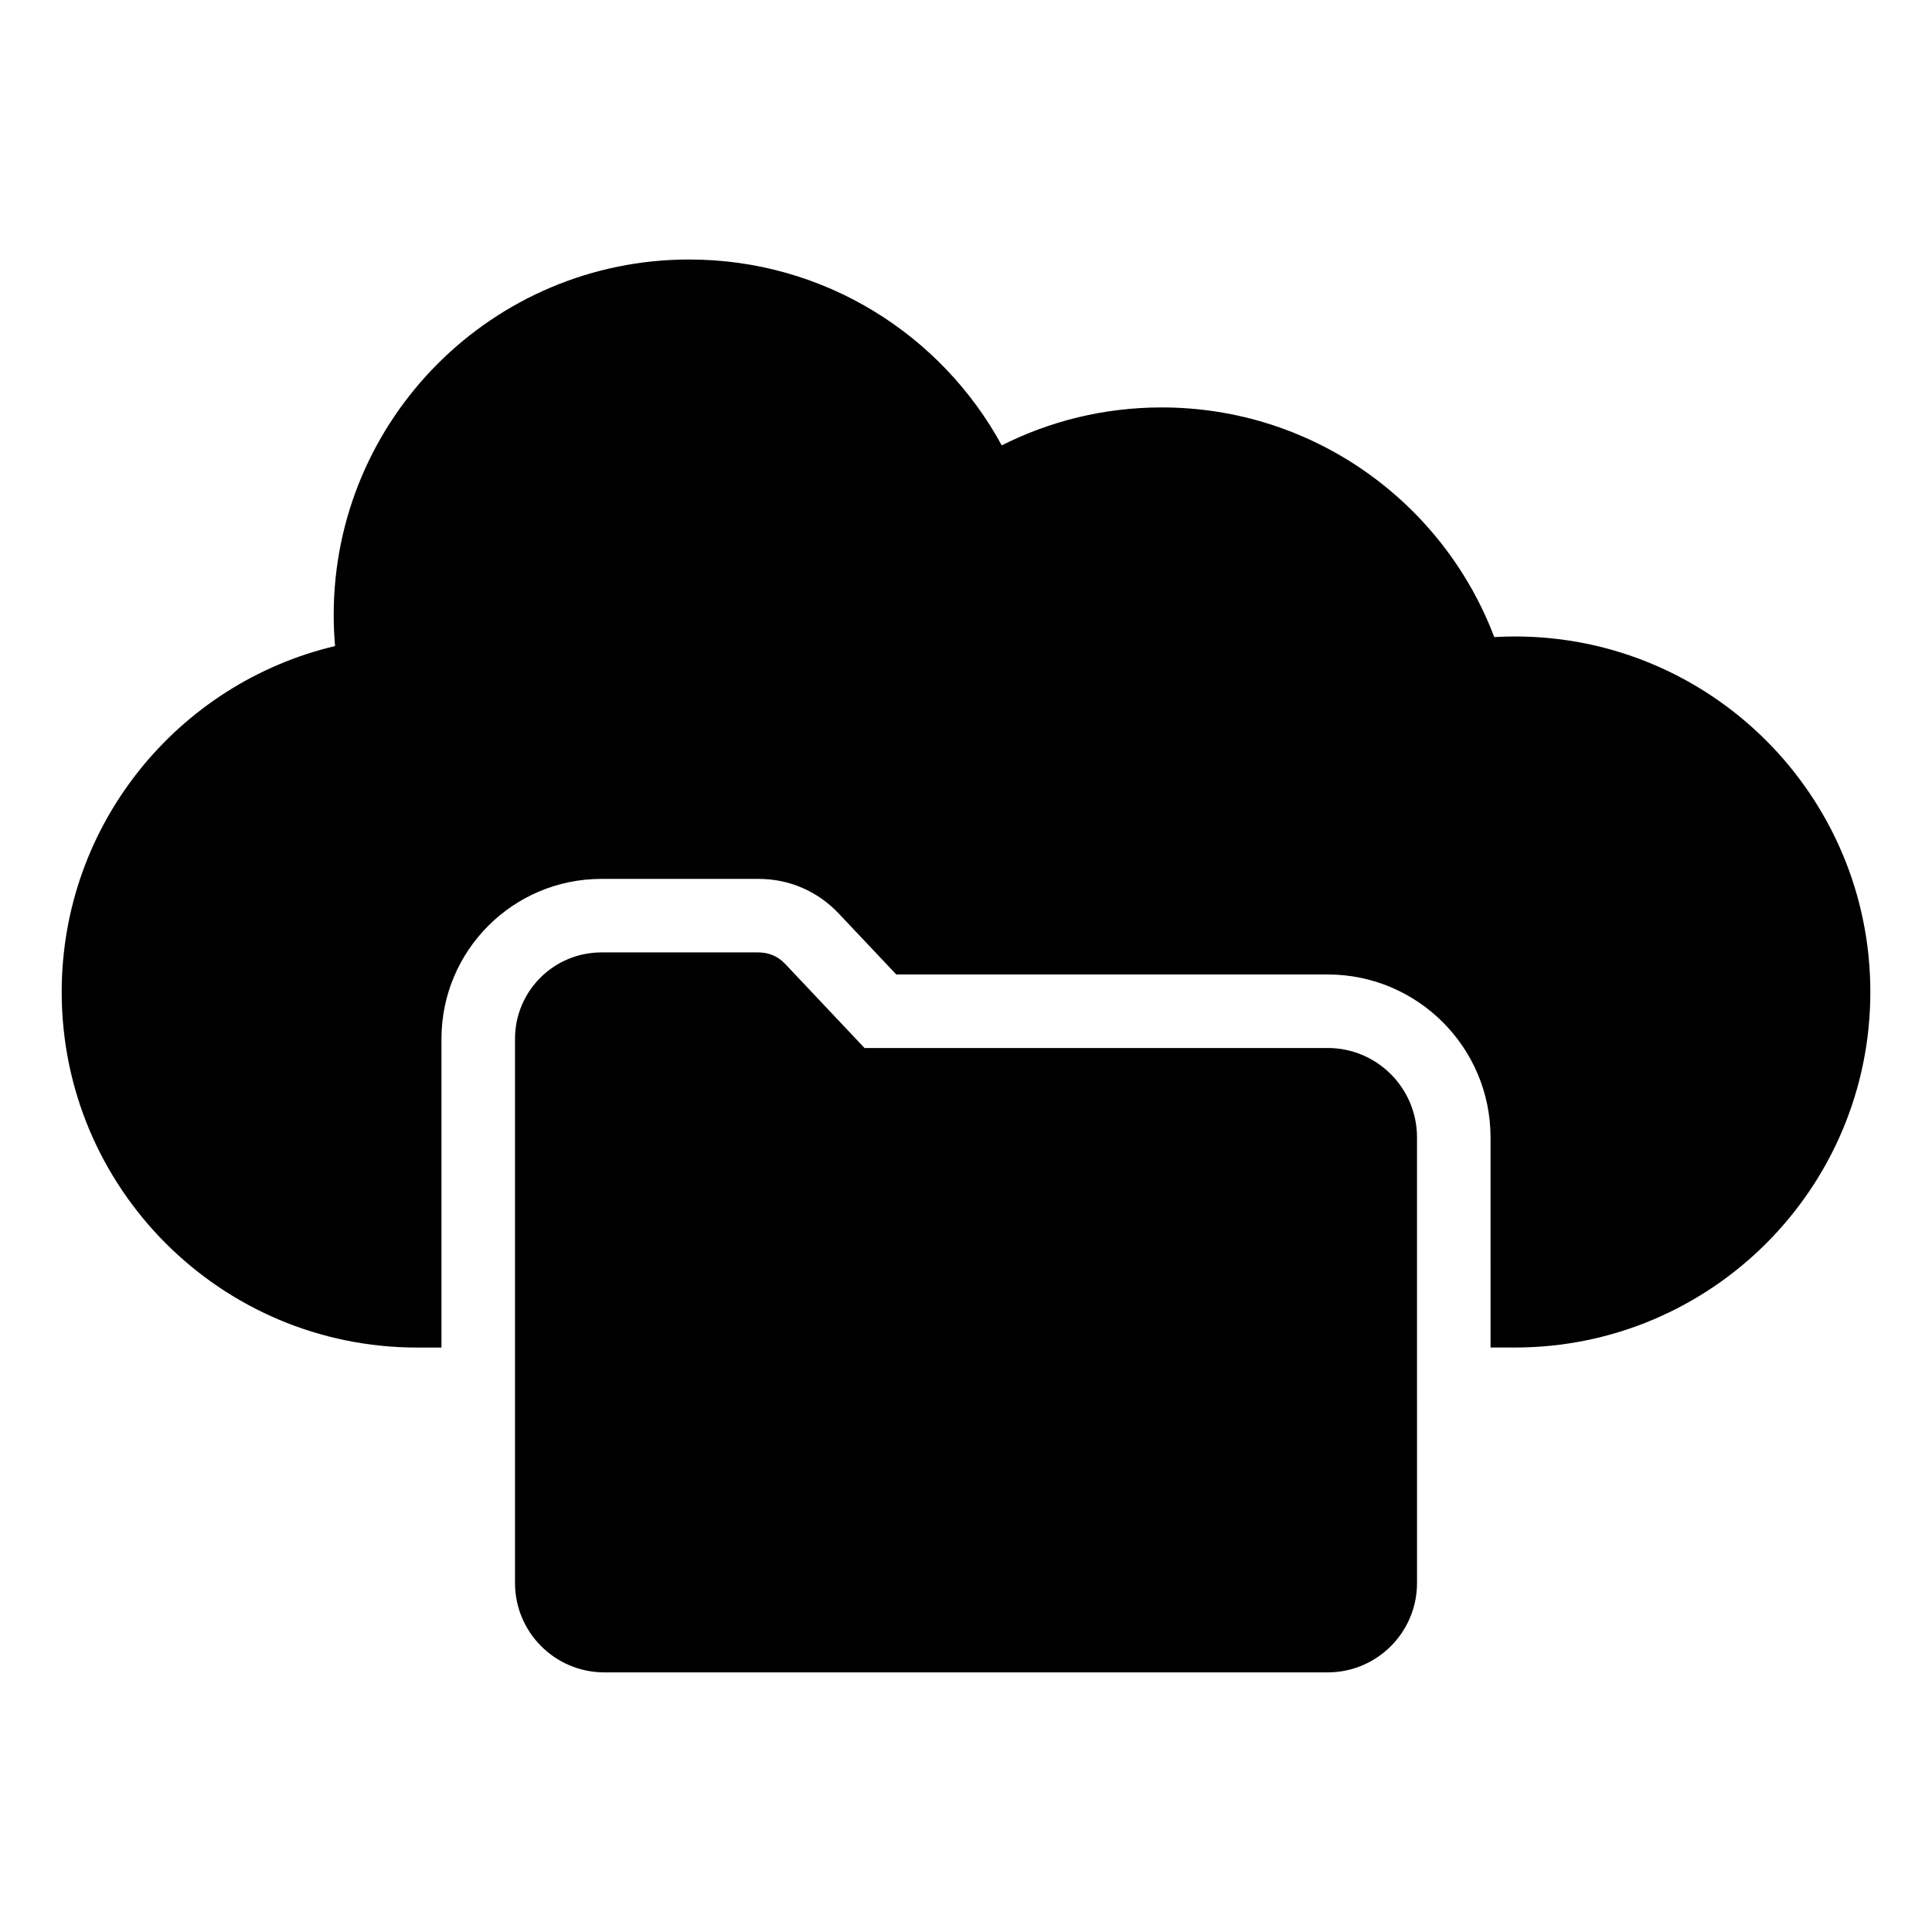
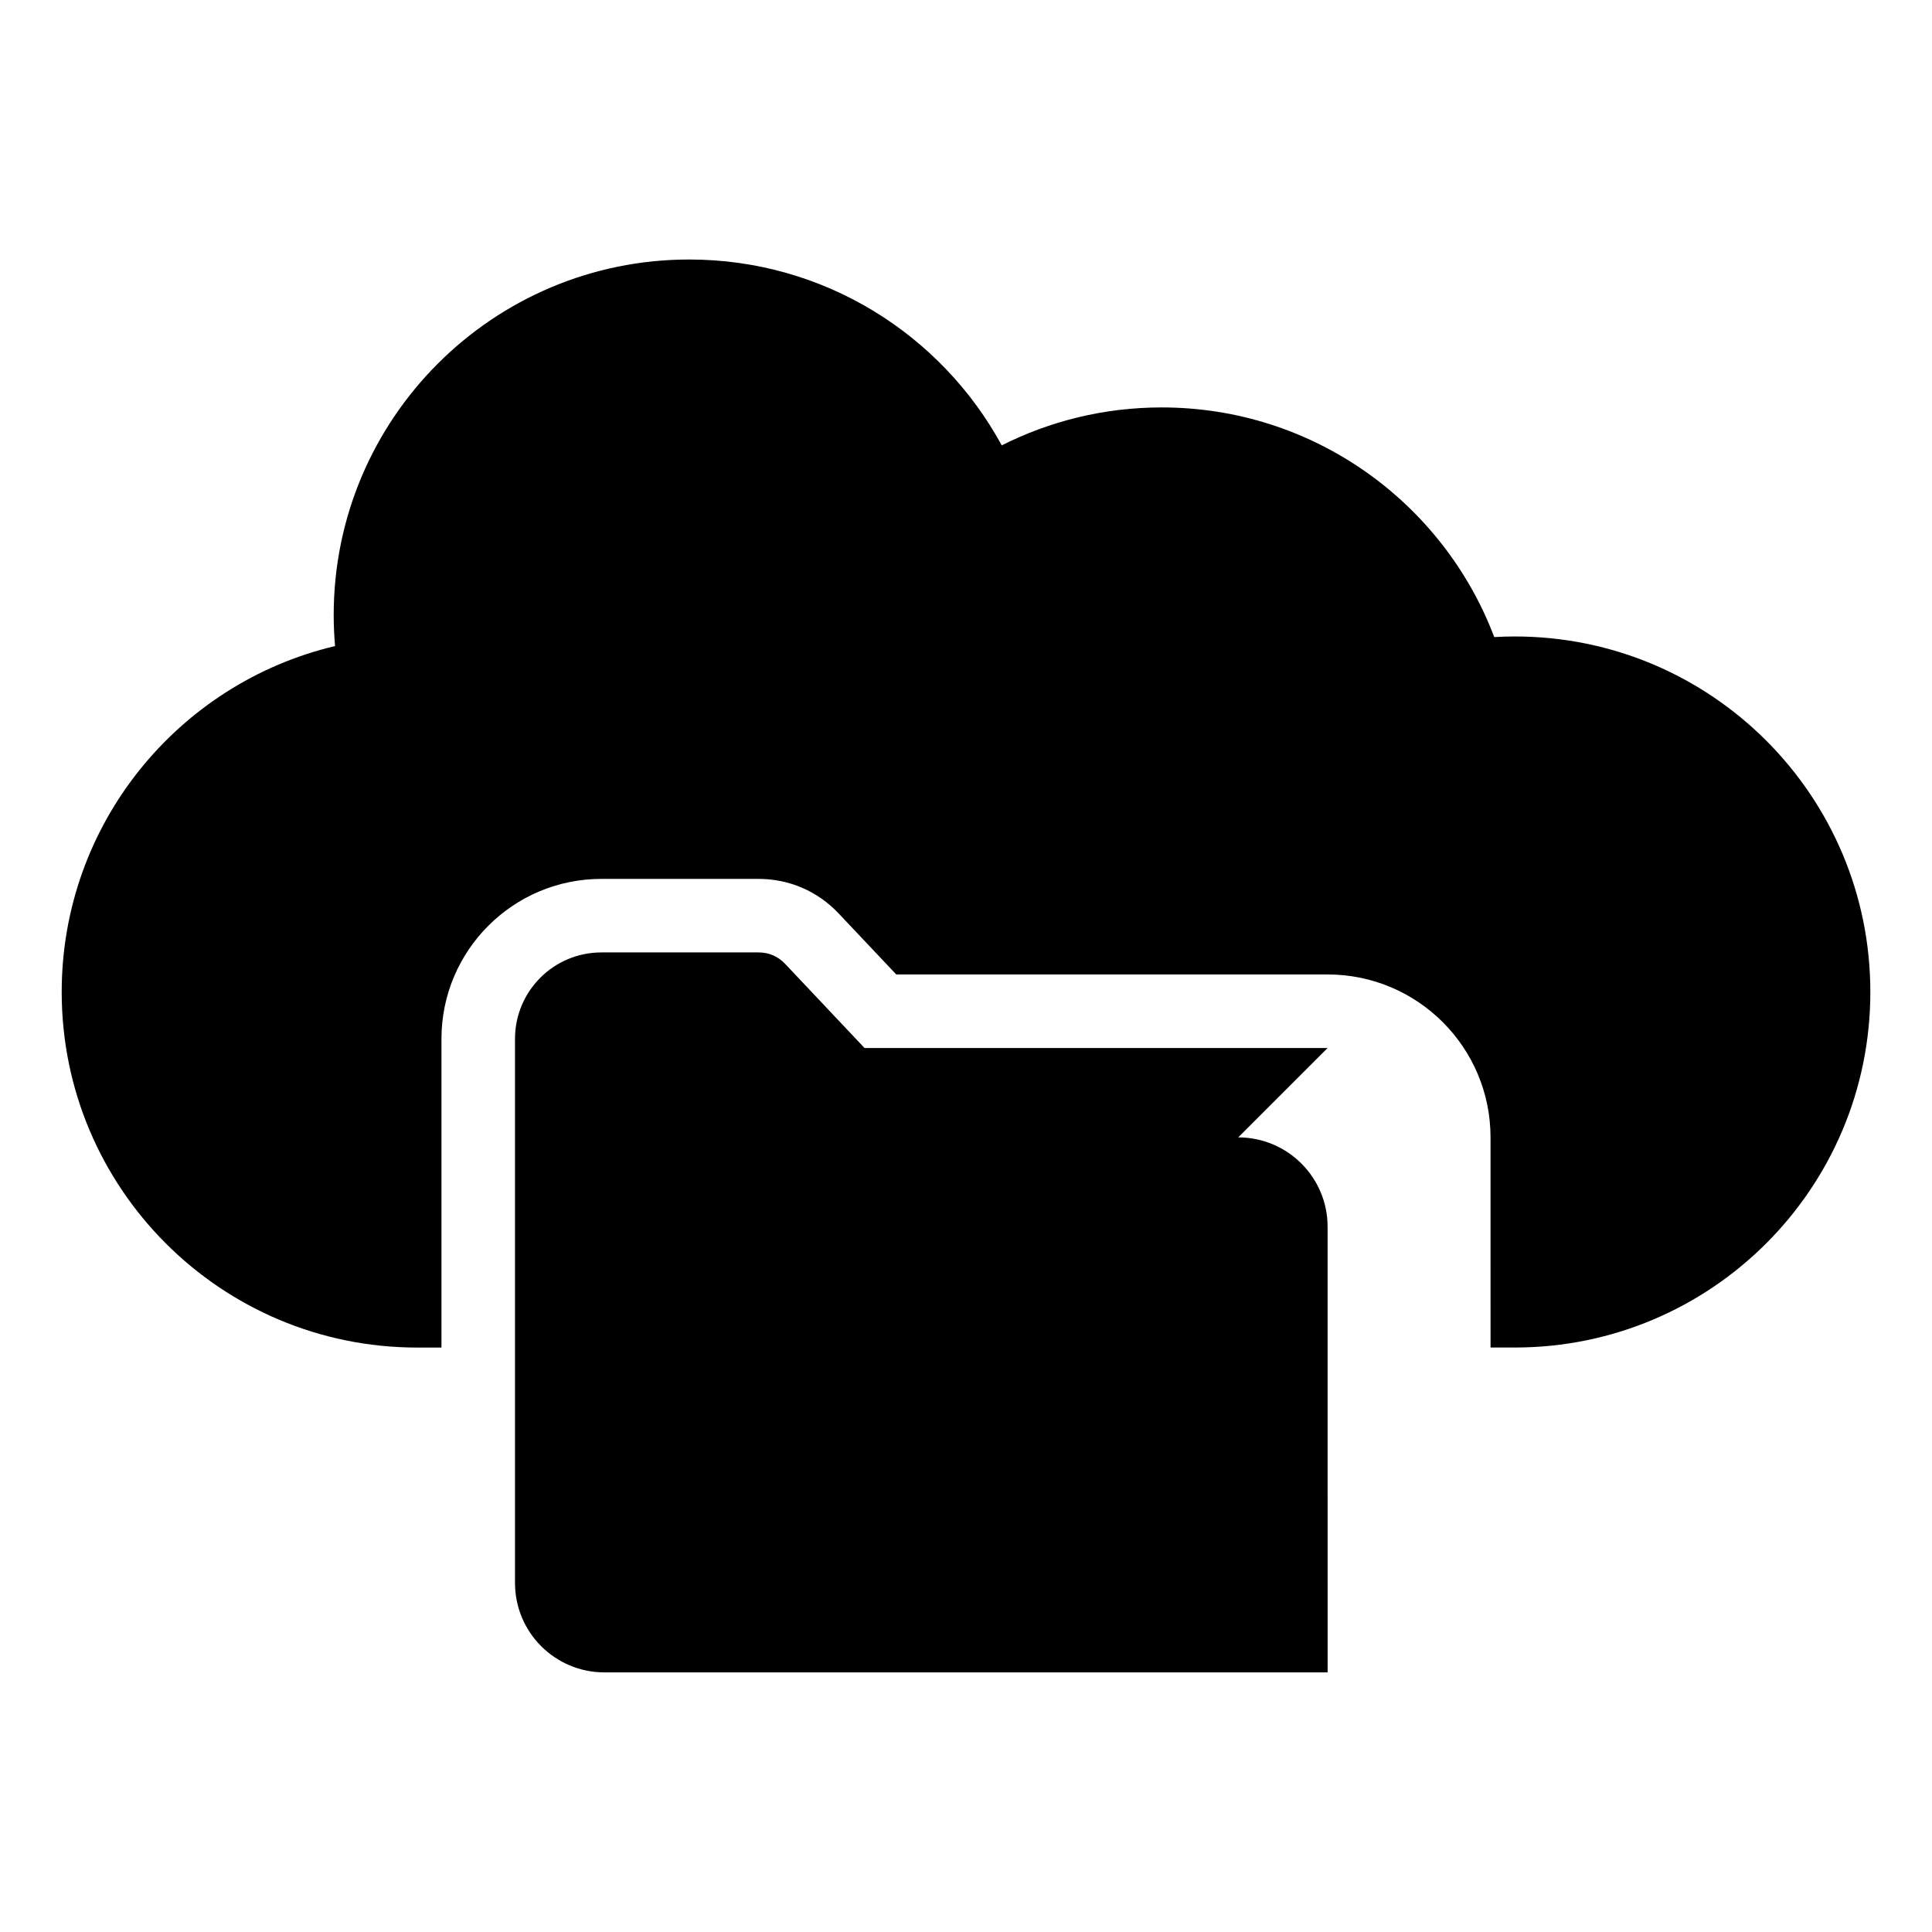
<svg xmlns="http://www.w3.org/2000/svg" fill="#000000" width="800px" height="800px" version="1.1" viewBox="144 144 512 512">
-   <path d="m495.83 421.73h-122.72s-14.664-15.535-21.02-22.273c-1.91-2.019-4.305-3.055-7.086-3.055h-41.617c-12.652 0-22.906 10.254-22.906 22.906v144.2c0 13.082 10.605 23.691 23.691 23.691h191.66c13.082 0 23.691-10.605 23.691-23.691l-0.004-118.09c0-13.082-10.605-23.691-23.688-23.691zm-241.26 79.387c-52.035 0-94.219-42.184-94.219-94.219 0-44.539 30.91-81.859 72.445-91.684-0.234-2.715-0.363-5.453-0.363-8.223 0-52.035 42.184-94.219 94.219-94.219 35.754 0 66.855 19.918 82.82 49.258 12.742-6.43 27.137-10.055 42.383-10.055 40.289 0 74.668 25.289 88.137 60.859 1.805-0.105 3.621-0.164 5.449-0.164 52.035 0 94.219 42.184 94.219 94.219 0 52.035-42.184 94.219-94.219 94.219h-6.43l-0.004-55.688c0-23.836-19.332-43.176-43.176-43.176h-114.31c-5.086-5.391-10.176-10.773-15.262-16.164-5.59-5.918-13.109-9.164-21.254-9.164h-41.617c-23.406 0-42.395 18.988-42.395 42.395v81.805z" fill-rule="evenodd" />
+   <path d="m495.83 421.73h-122.72s-14.664-15.535-21.02-22.273c-1.91-2.019-4.305-3.055-7.086-3.055h-41.617c-12.652 0-22.906 10.254-22.906 22.906v144.2c0 13.082 10.605 23.691 23.691 23.691h191.66l-0.004-118.09c0-13.082-10.605-23.691-23.688-23.691zm-241.26 79.387c-52.035 0-94.219-42.184-94.219-94.219 0-44.539 30.91-81.859 72.445-91.684-0.234-2.715-0.363-5.453-0.363-8.223 0-52.035 42.184-94.219 94.219-94.219 35.754 0 66.855 19.918 82.82 49.258 12.742-6.43 27.137-10.055 42.383-10.055 40.289 0 74.668 25.289 88.137 60.859 1.805-0.105 3.621-0.164 5.449-0.164 52.035 0 94.219 42.184 94.219 94.219 0 52.035-42.184 94.219-94.219 94.219h-6.43l-0.004-55.688c0-23.836-19.332-43.176-43.176-43.176h-114.31c-5.086-5.391-10.176-10.773-15.262-16.164-5.59-5.918-13.109-9.164-21.254-9.164h-41.617c-23.406 0-42.395 18.988-42.395 42.395v81.805z" fill-rule="evenodd" />
</svg>